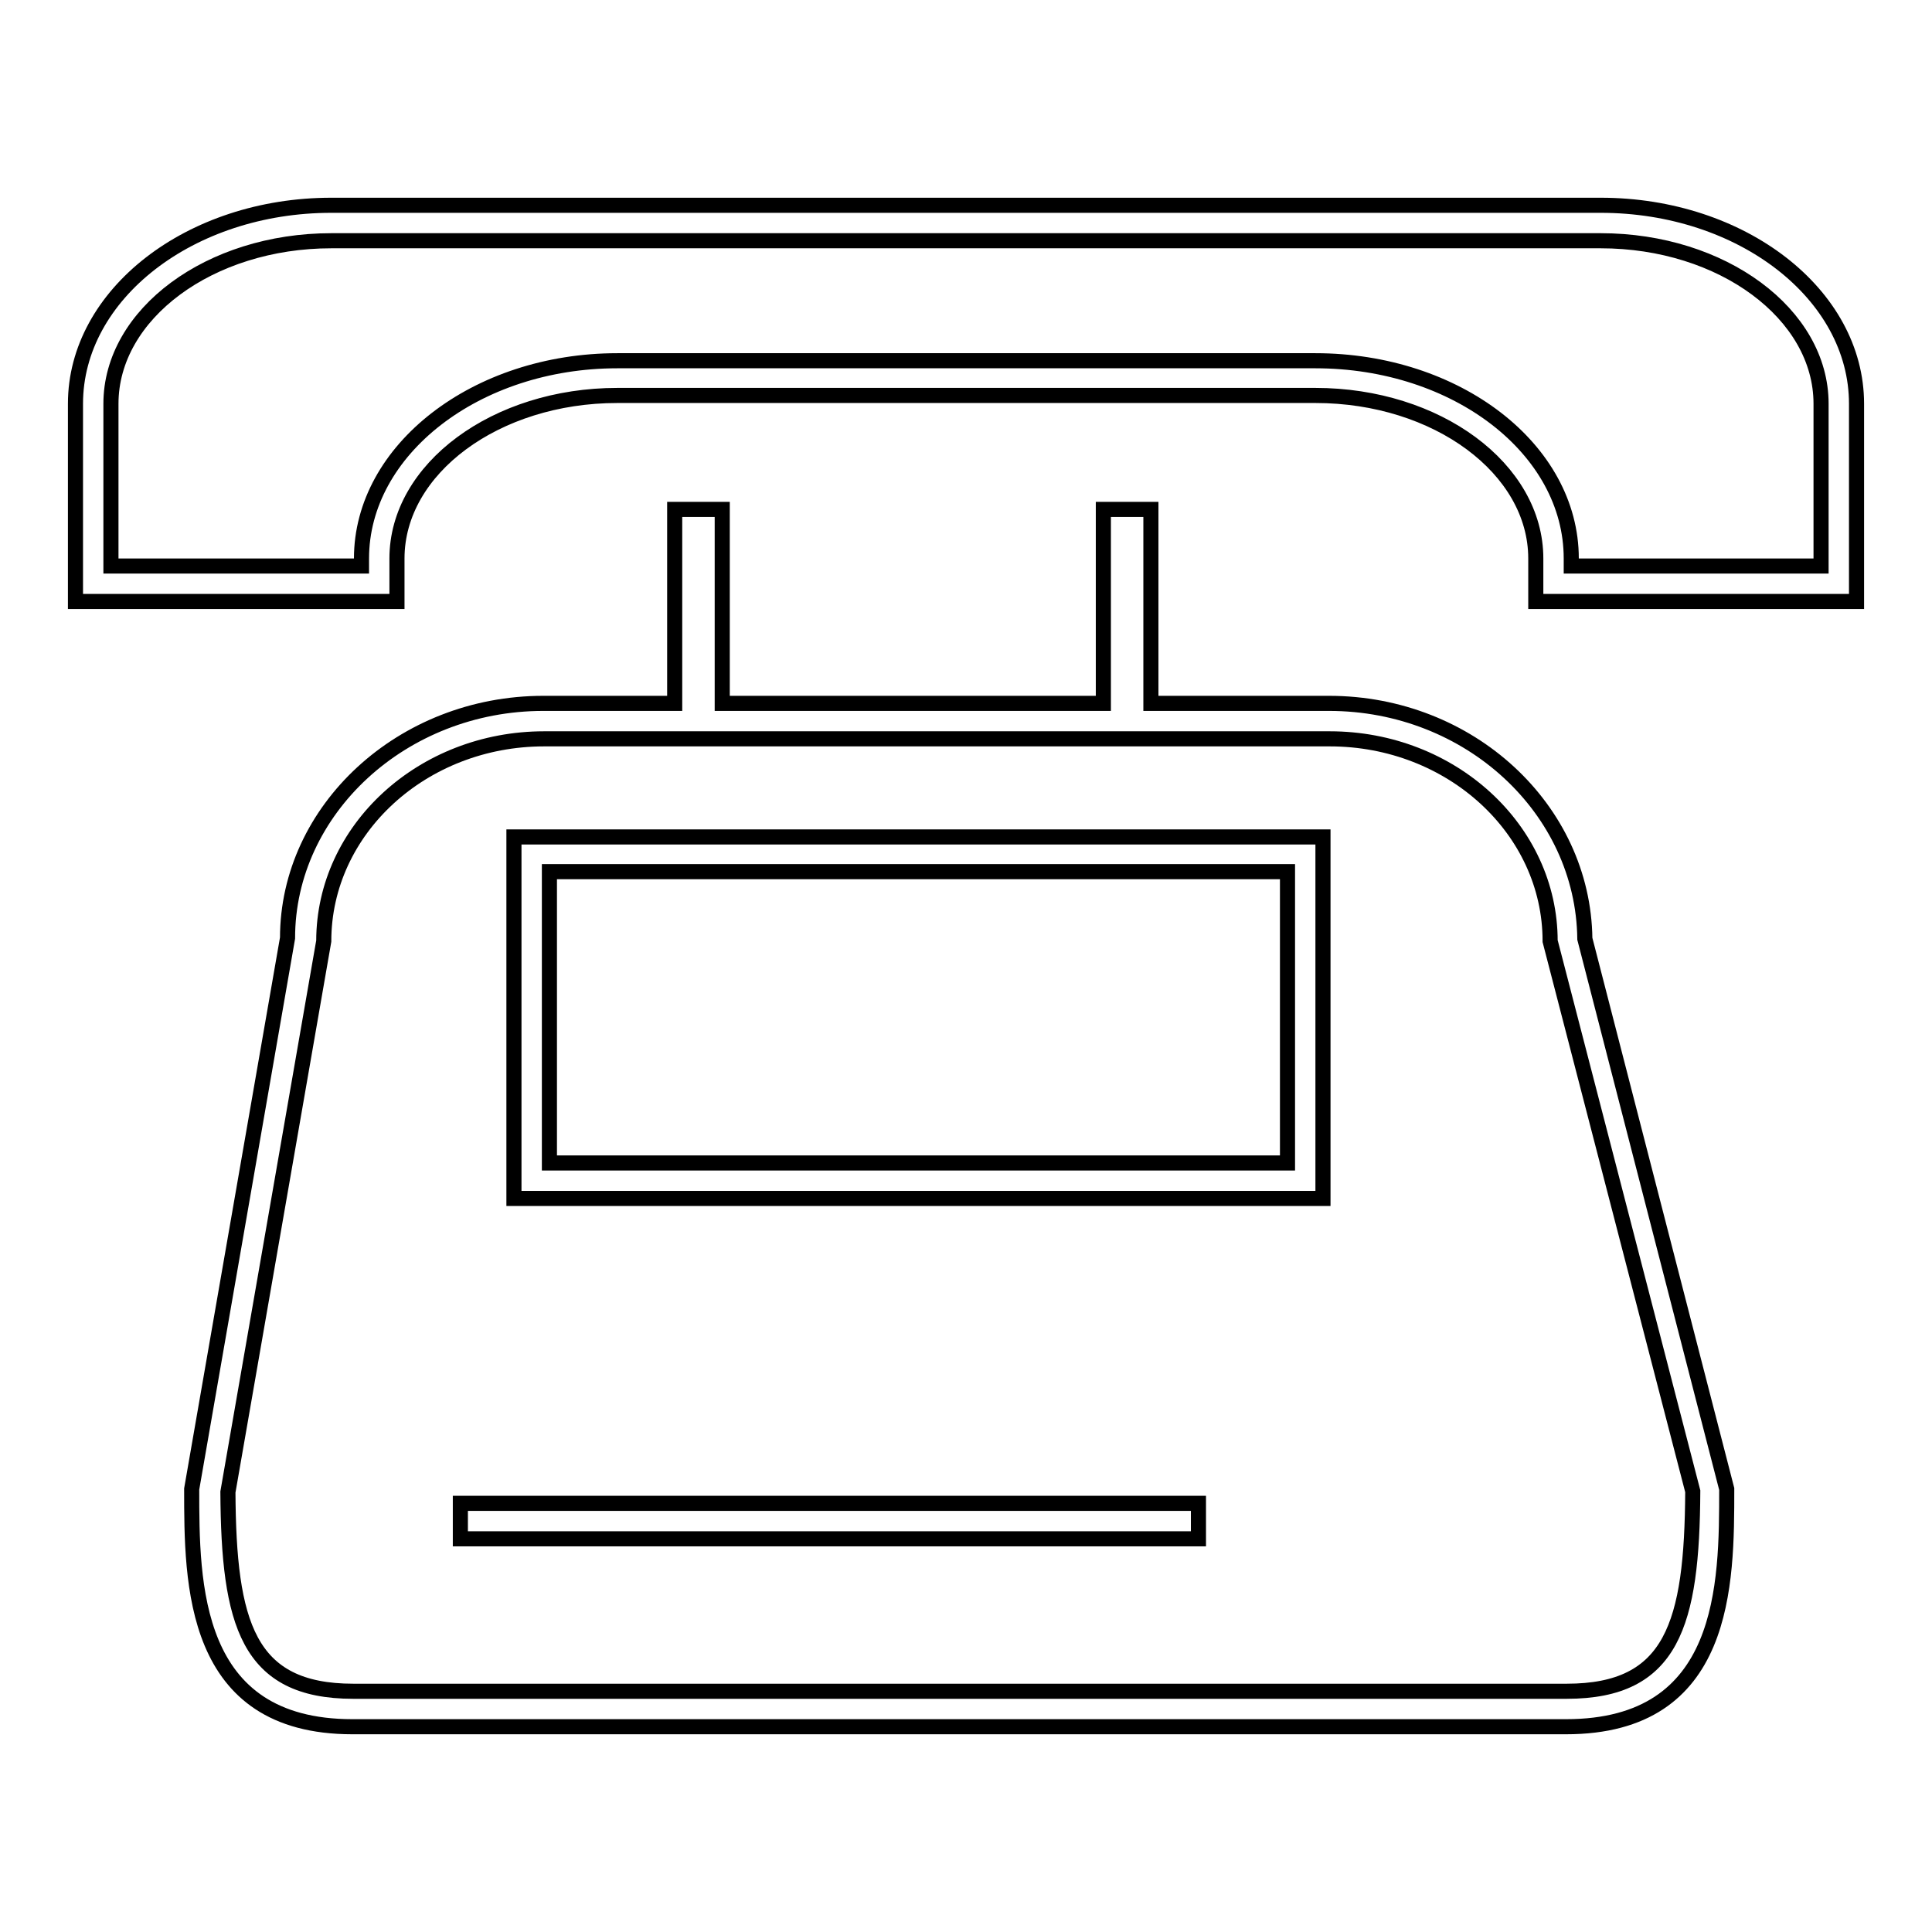
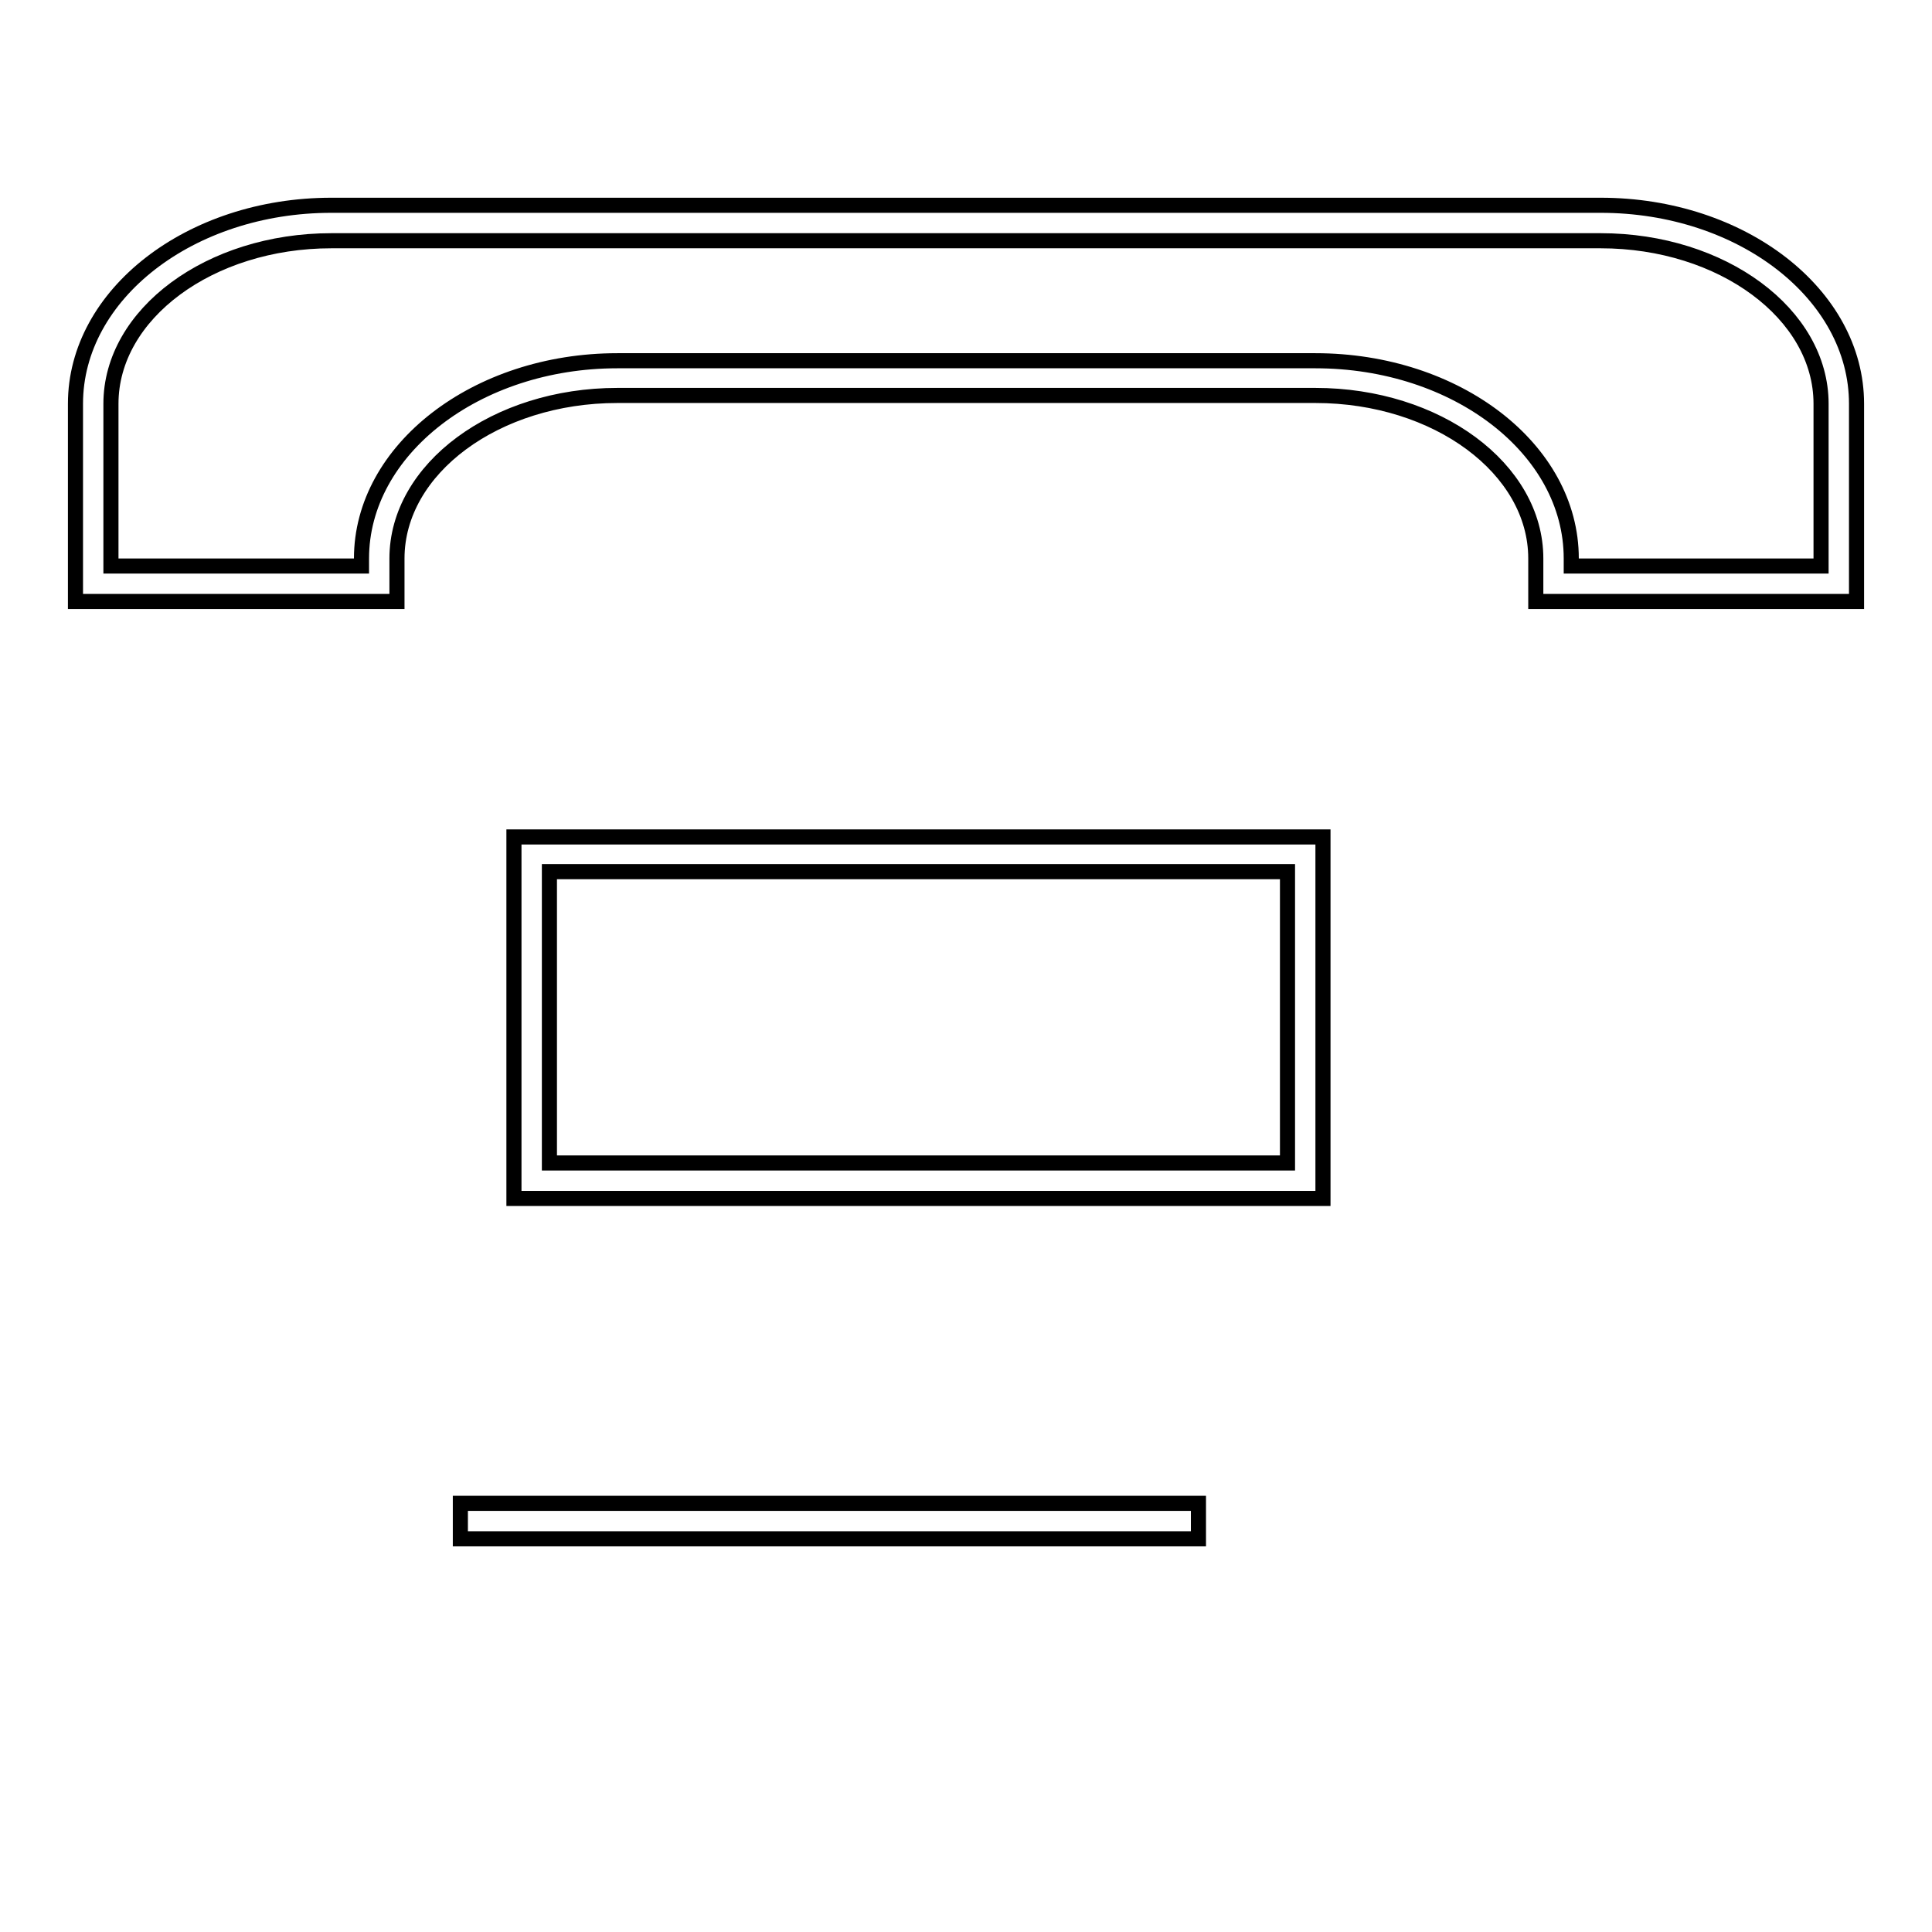
<svg xmlns="http://www.w3.org/2000/svg" version="1.1" x="0px" y="0px" viewBox="0 0 256 256" enable-background="new 0 0 256 256" xml:space="preserve">
  <g>
    <path stroke-width="2" fill-opacity="0" stroke="#000000" d="M212.1,27.2H43.9C25.2,27.2,10,39,10,53.5v26.2h42.6V74c0-11.9,13.1-21.6,29.2-21.6h92.5 c16.1,0,29.2,9.7,29.2,21.6v5.7H246V53.5C246,39,230.8,27.2,212.1,27.2z M241.3,75h-33.1v-1c0-14.5-15.2-26.2-33.9-26.2H81.8 c-18.7,0-33.9,11.8-33.9,26.2v1H14.7V53.5c0-11.9,13.1-21.6,29.2-21.6h168.2c16.1,0,29.2,9.7,29.2,21.6L241.3,75L241.3,75z" />
-     <path stroke-width="2" fill-opacity="0" stroke="#000000" d="M176.1,93.2h-23.6V67.5h-6.3v25.7H95.7V67.5h-6.3v25.7H72c-18.7,0-33.9,14.1-33.9,31.1l-12.7,73 c0,12.5,0,31.5,21.3,31.5h160.8c21.3,0,21.3-18.9,21.3-31.5L210,124.4C209.8,107.2,194.7,93.2,176.1,93.2z M207.6,224.1H46.8 c-14,0-16.5-9-16.6-26.4l12.7-73c0-14.8,13.1-26.8,29.2-26.8h104.1c16.1,0,29.2,12,29.2,26.8l18.9,72.9 C224.2,215.2,221.6,224.1,207.6,224.1z" />
    <path stroke-width="2" fill-opacity="0" stroke="#000000" d="M68.1,158.8h107.2v-47.9H68.1V158.8z M72.8,115.5h97.8v38.6H72.8V115.5z M61,199.2h97.8v4.7H61V199.2z" />
  </g>
</svg>